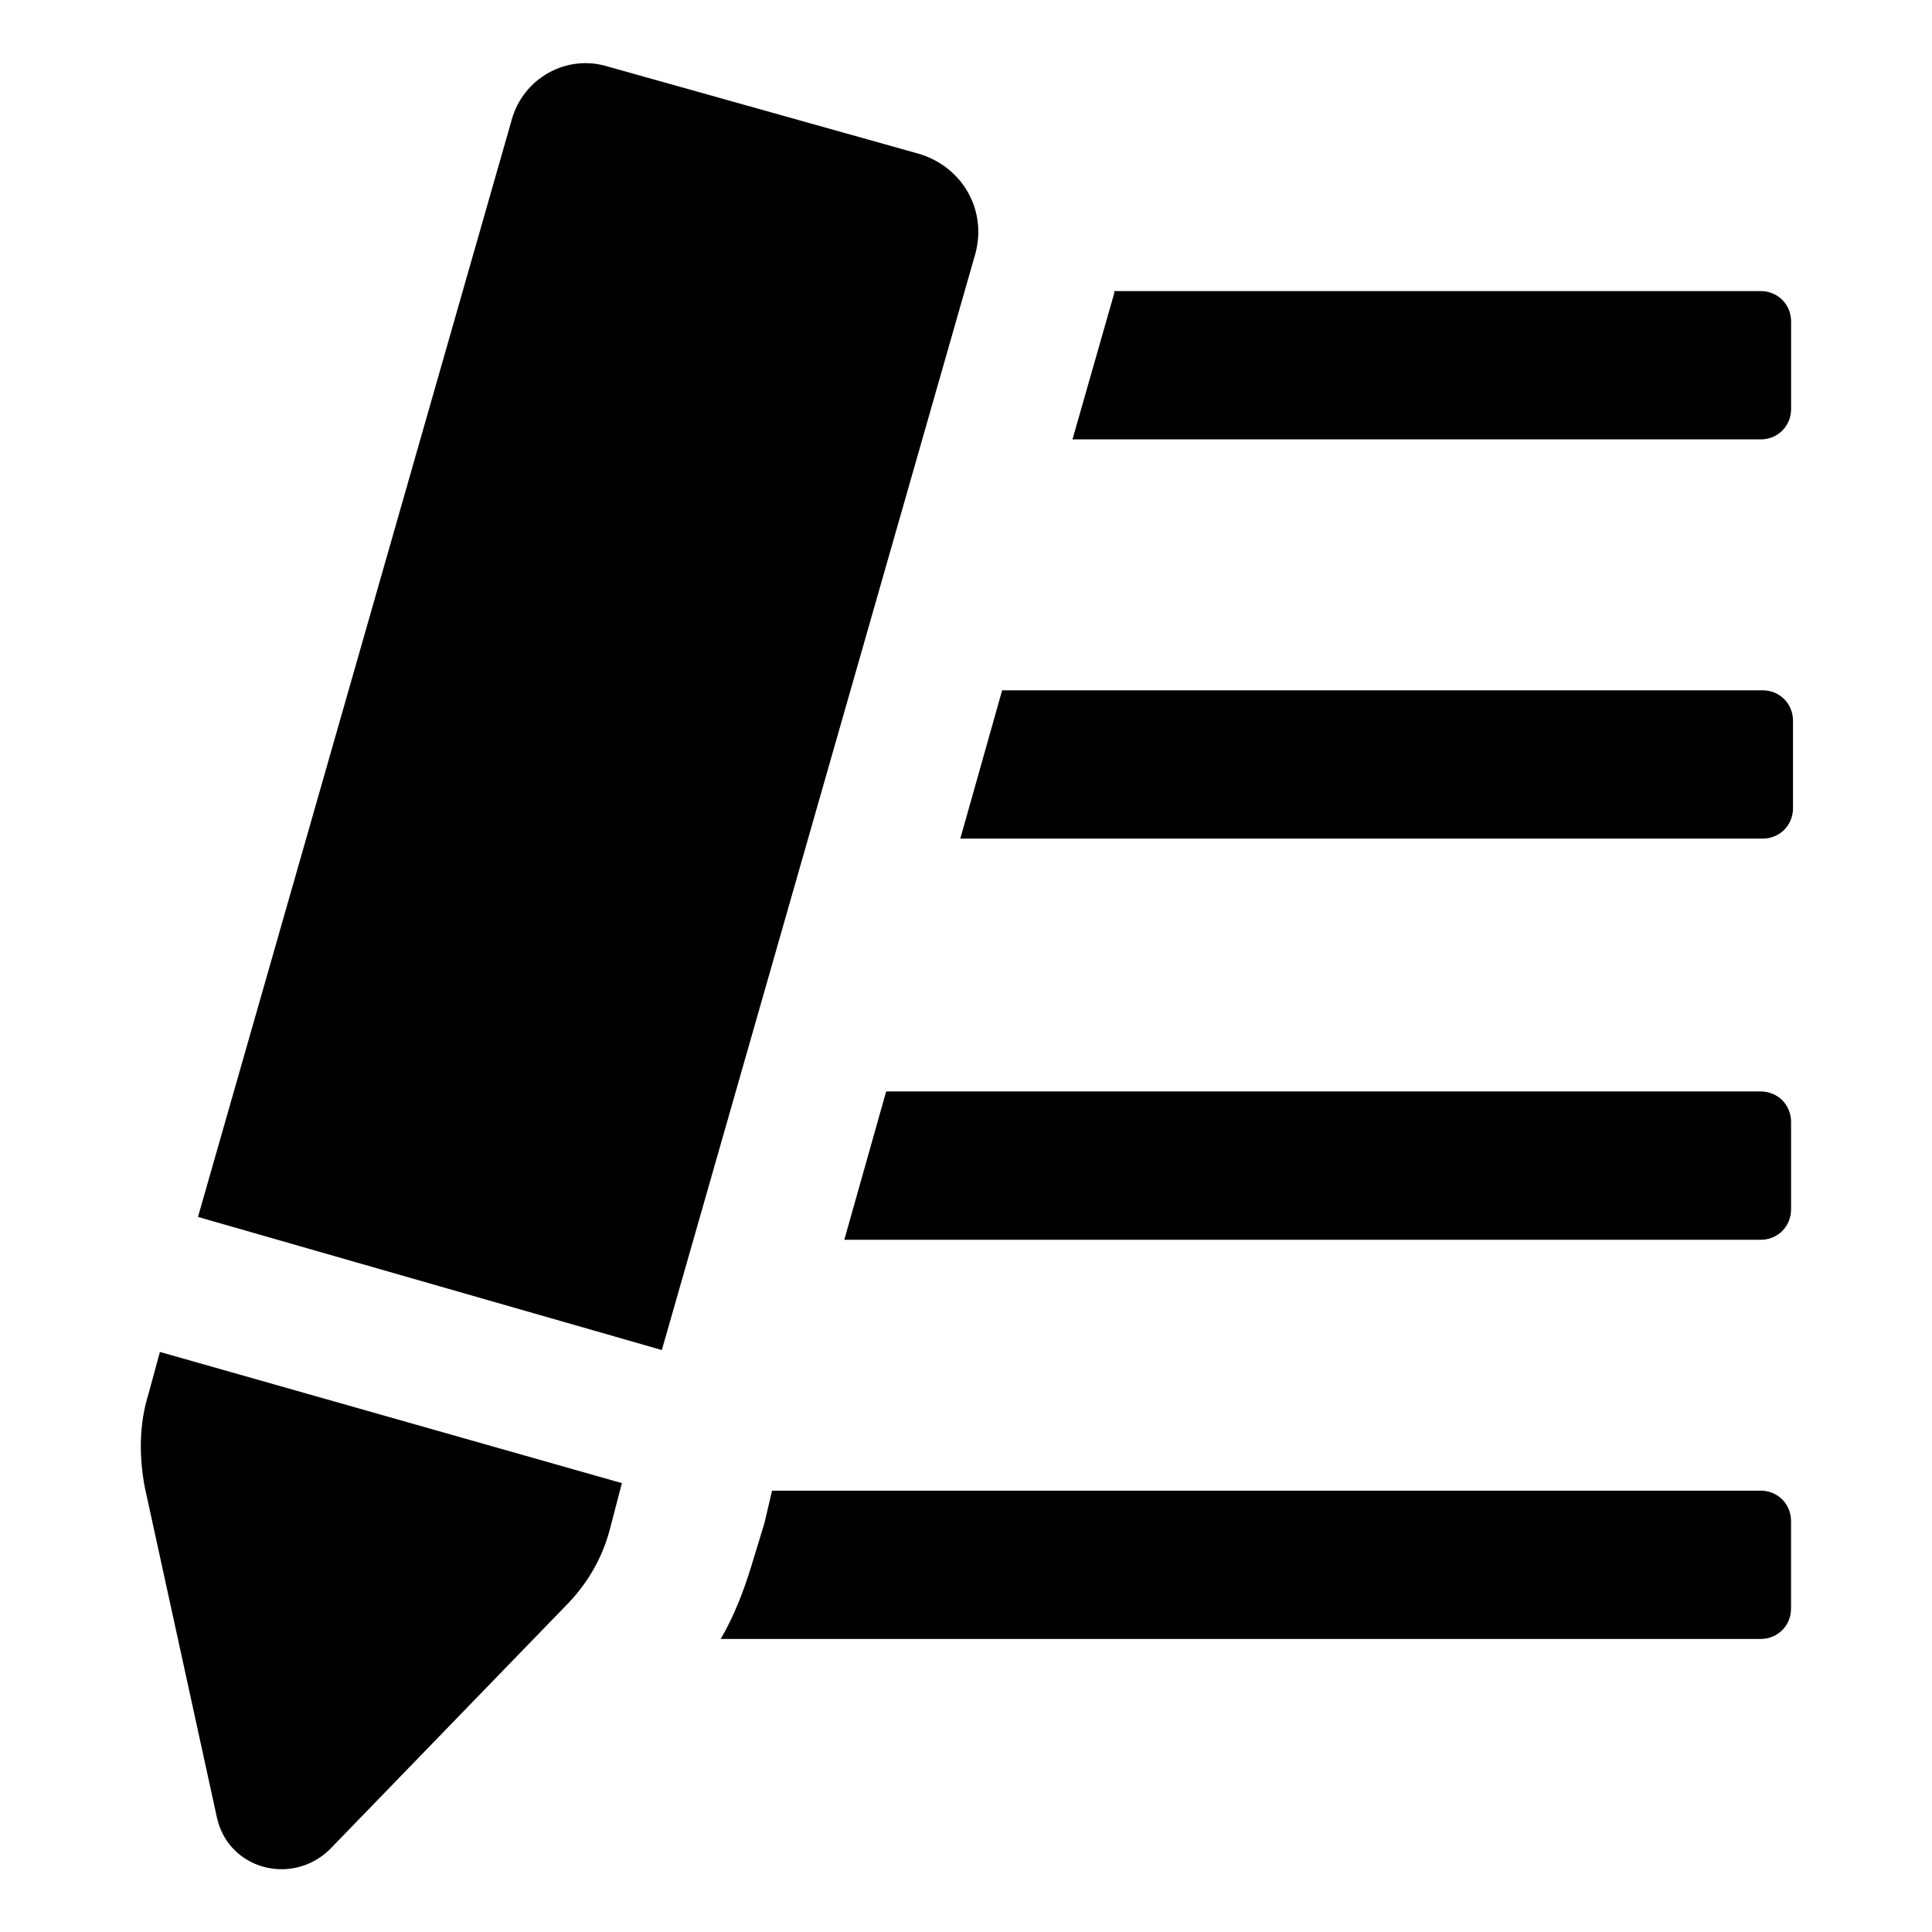
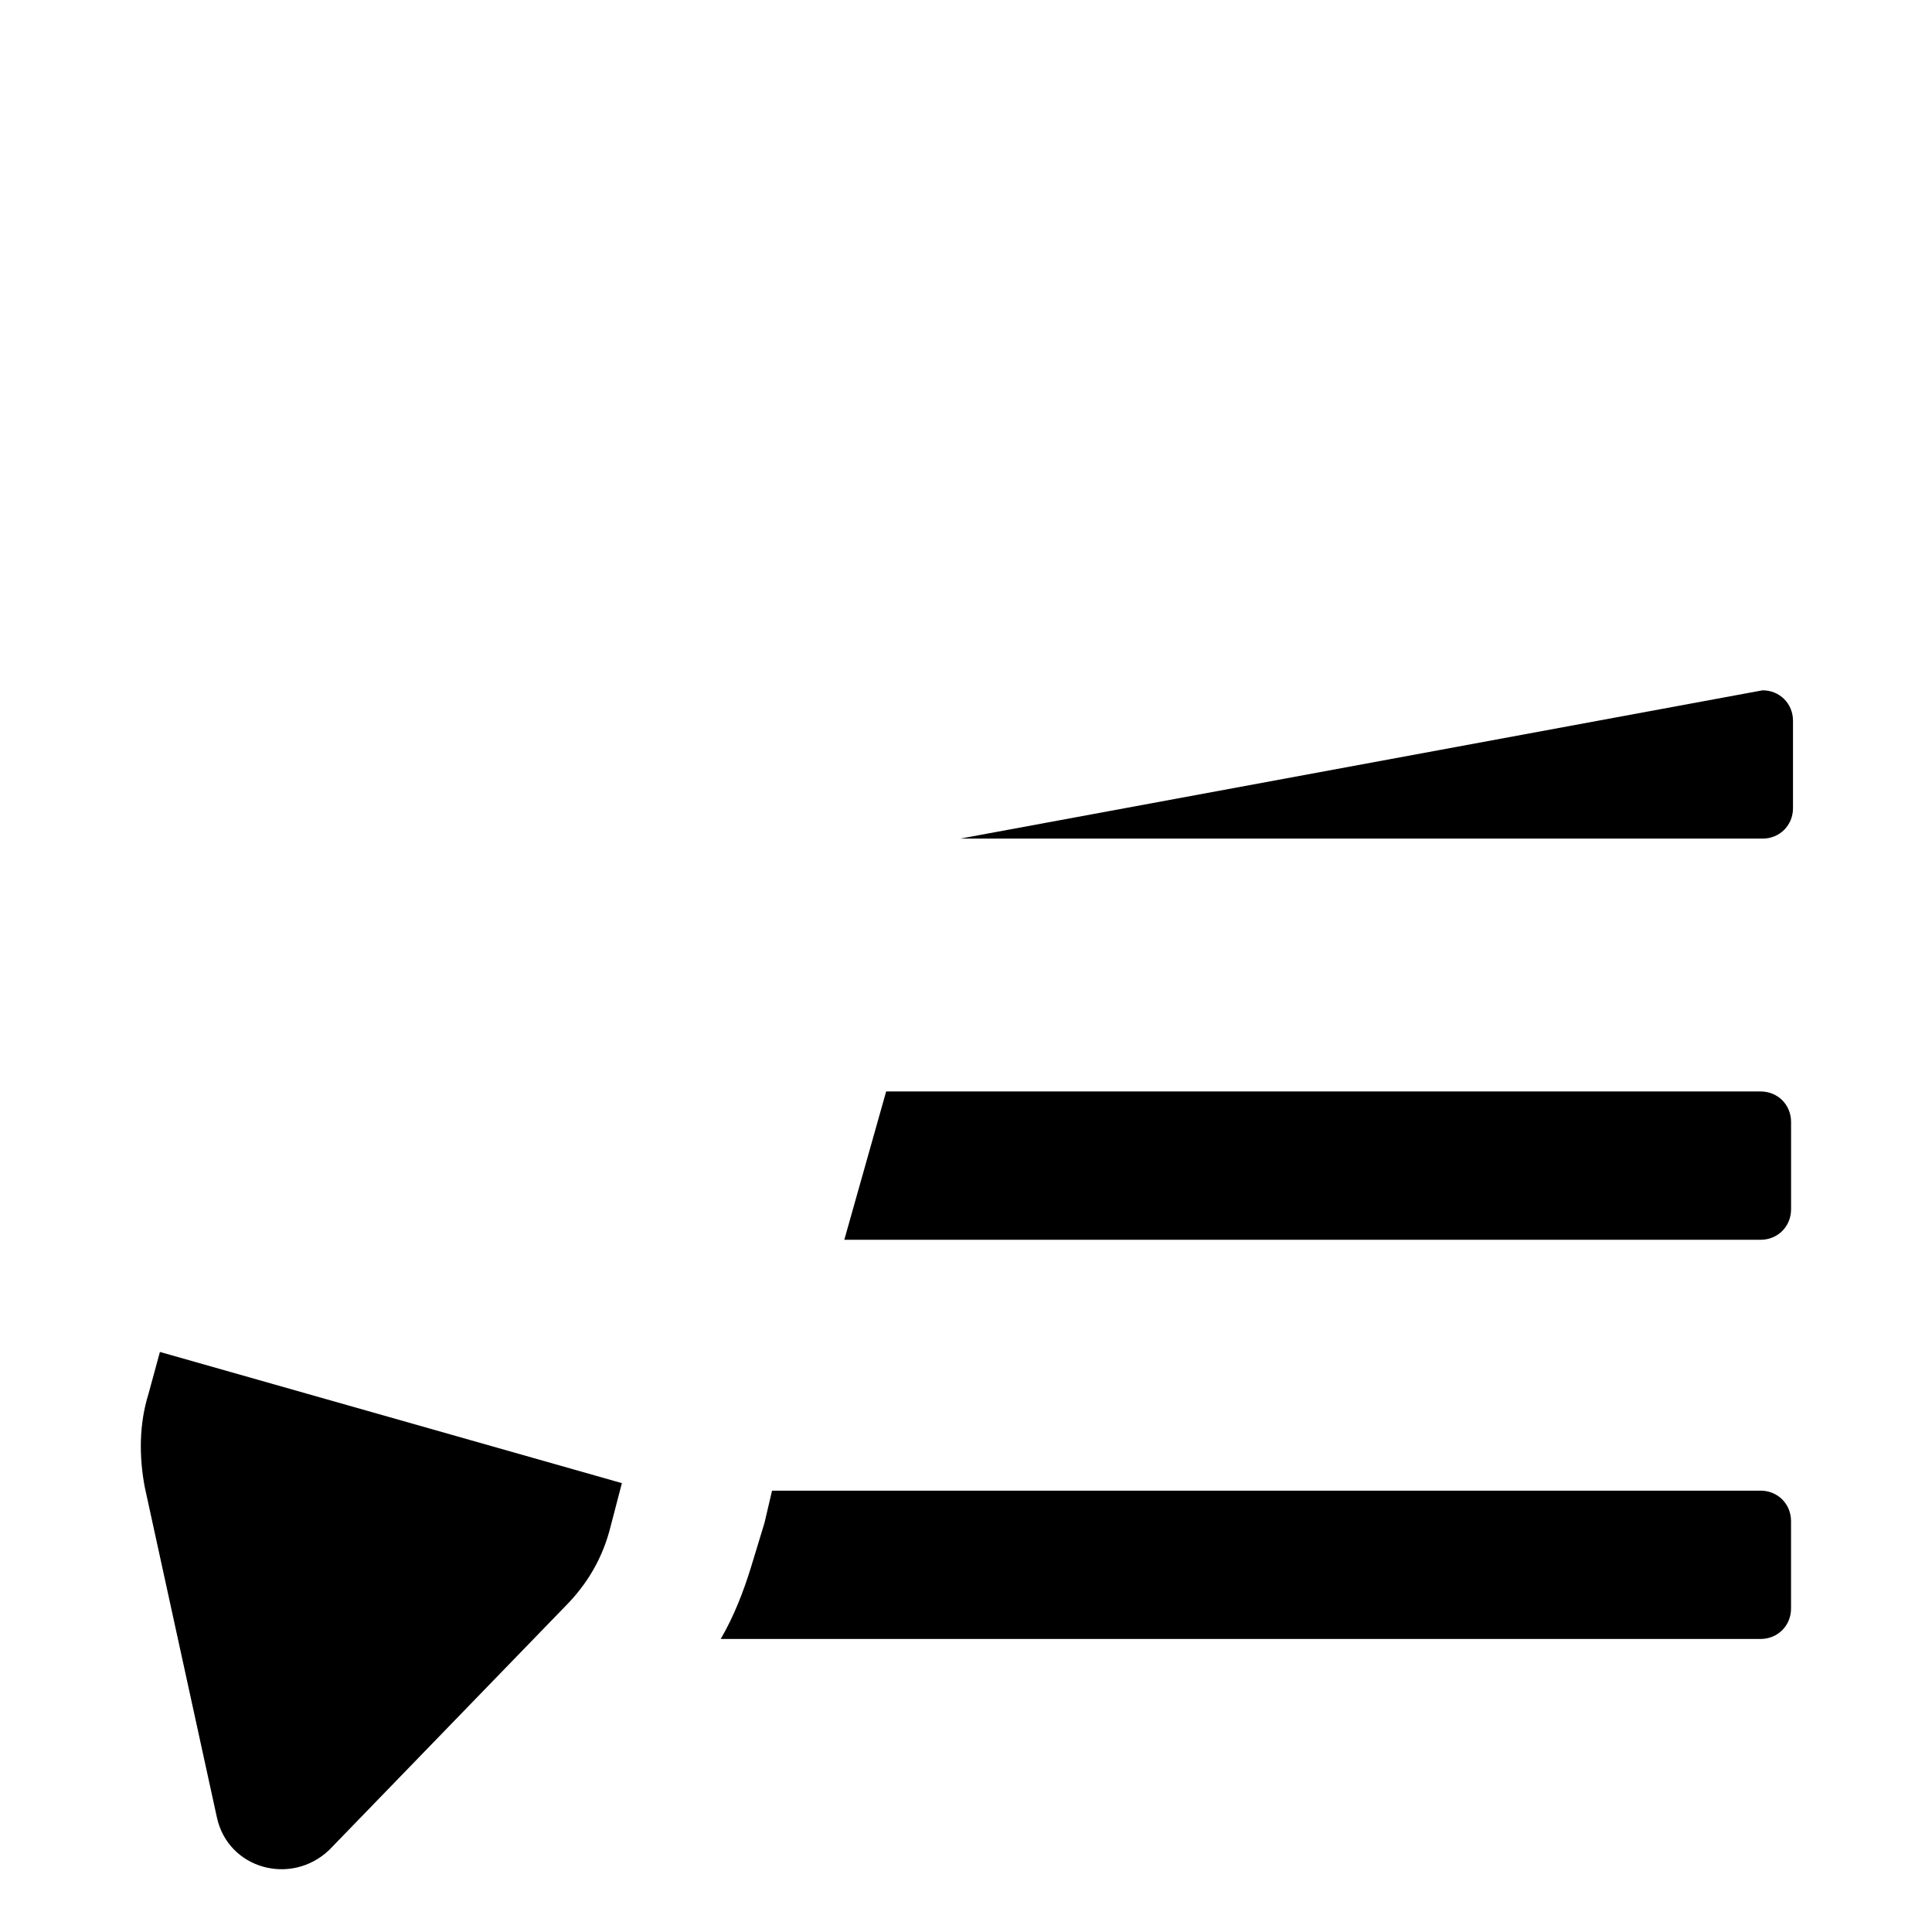
<svg xmlns="http://www.w3.org/2000/svg" fill="#000000" width="800px" height="800px" version="1.1" viewBox="144 144 512 512">
  <g>
-     <path d="m439.3 221.65-11.082 38.793h182.38c4.535 0 8.062-3.527 8.062-8.062v-23.176c0-4.535-3.527-8.062-8.062-8.062l-171.3 0.004z" />
-     <path d="m398.49 366.24h212.61c4.535 0 8.062-3.527 8.062-8.062v-23.176c0-4.535-3.527-8.062-8.062-8.062h-201.52z" />
+     <path d="m398.49 366.24h212.61c4.535 0 8.062-3.527 8.062-8.062v-23.176c0-4.535-3.527-8.062-8.062-8.062z" />
    <path d="m367.75 472.55h242.84c4.535 0 8.062-3.527 8.062-8.062v-23.176c0-4.535-3.527-8.062-8.062-8.062h-231.75z" />
    <path d="m346.59 547.61-3.527 11.586c-2.016 6.551-4.535 13.098-8.062 19.145h275.58c4.535 0 8.062-3.527 8.062-8.062v-23.176c0-4.535-3.527-8.062-8.062-8.062h-261.98z" />
-     <path d="m387.91 184.87-82.625-23.176c-11.082-3.523-22.672 3.023-25.691 14.109l-83.129 290.7 122.93 35.27 83.129-290.7c3.019-11.59-3.527-22.672-14.613-26.199z" />
    <path d="m183.36 513.36c-2.519 8.062-2.519 16.625-1.008 24.688l19.145 87.664c3.023 13.602 19.648 18.137 29.727 8.566l62.473-64.488c6.047-6.047 10.078-13.098 12.09-21.16l3.023-11.586-122.43-34.766z" />
  </g>
</svg>